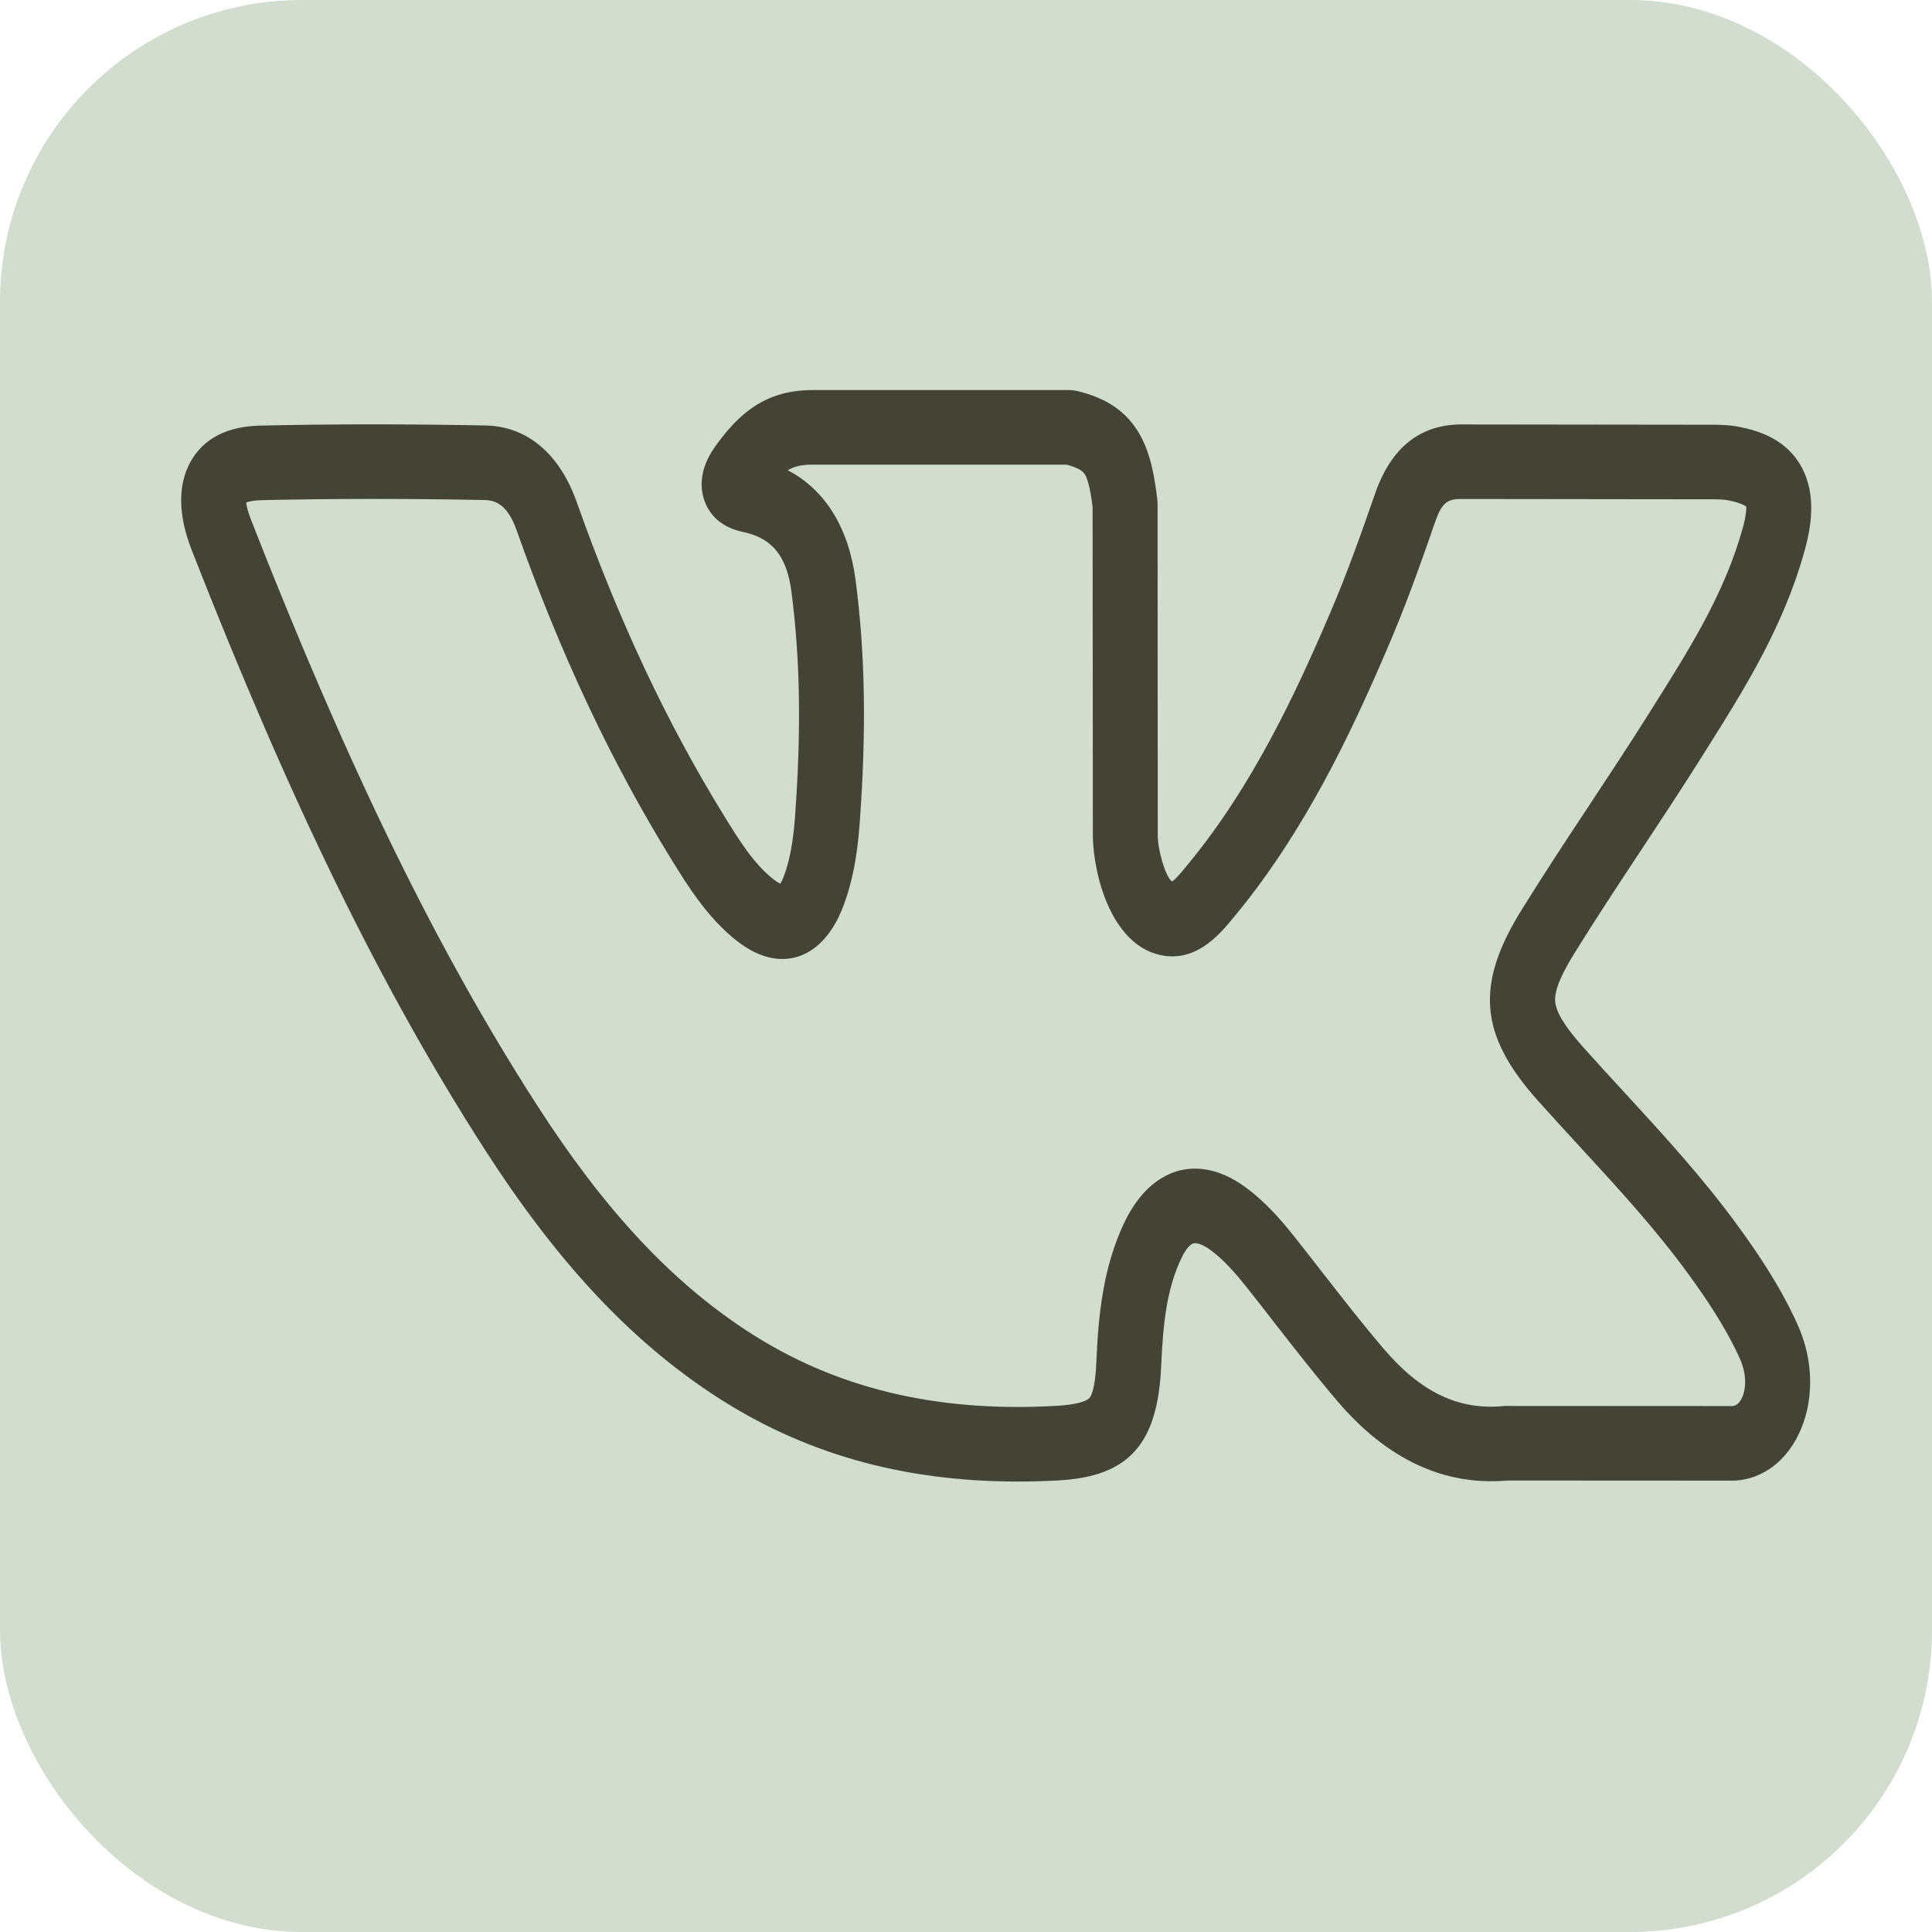
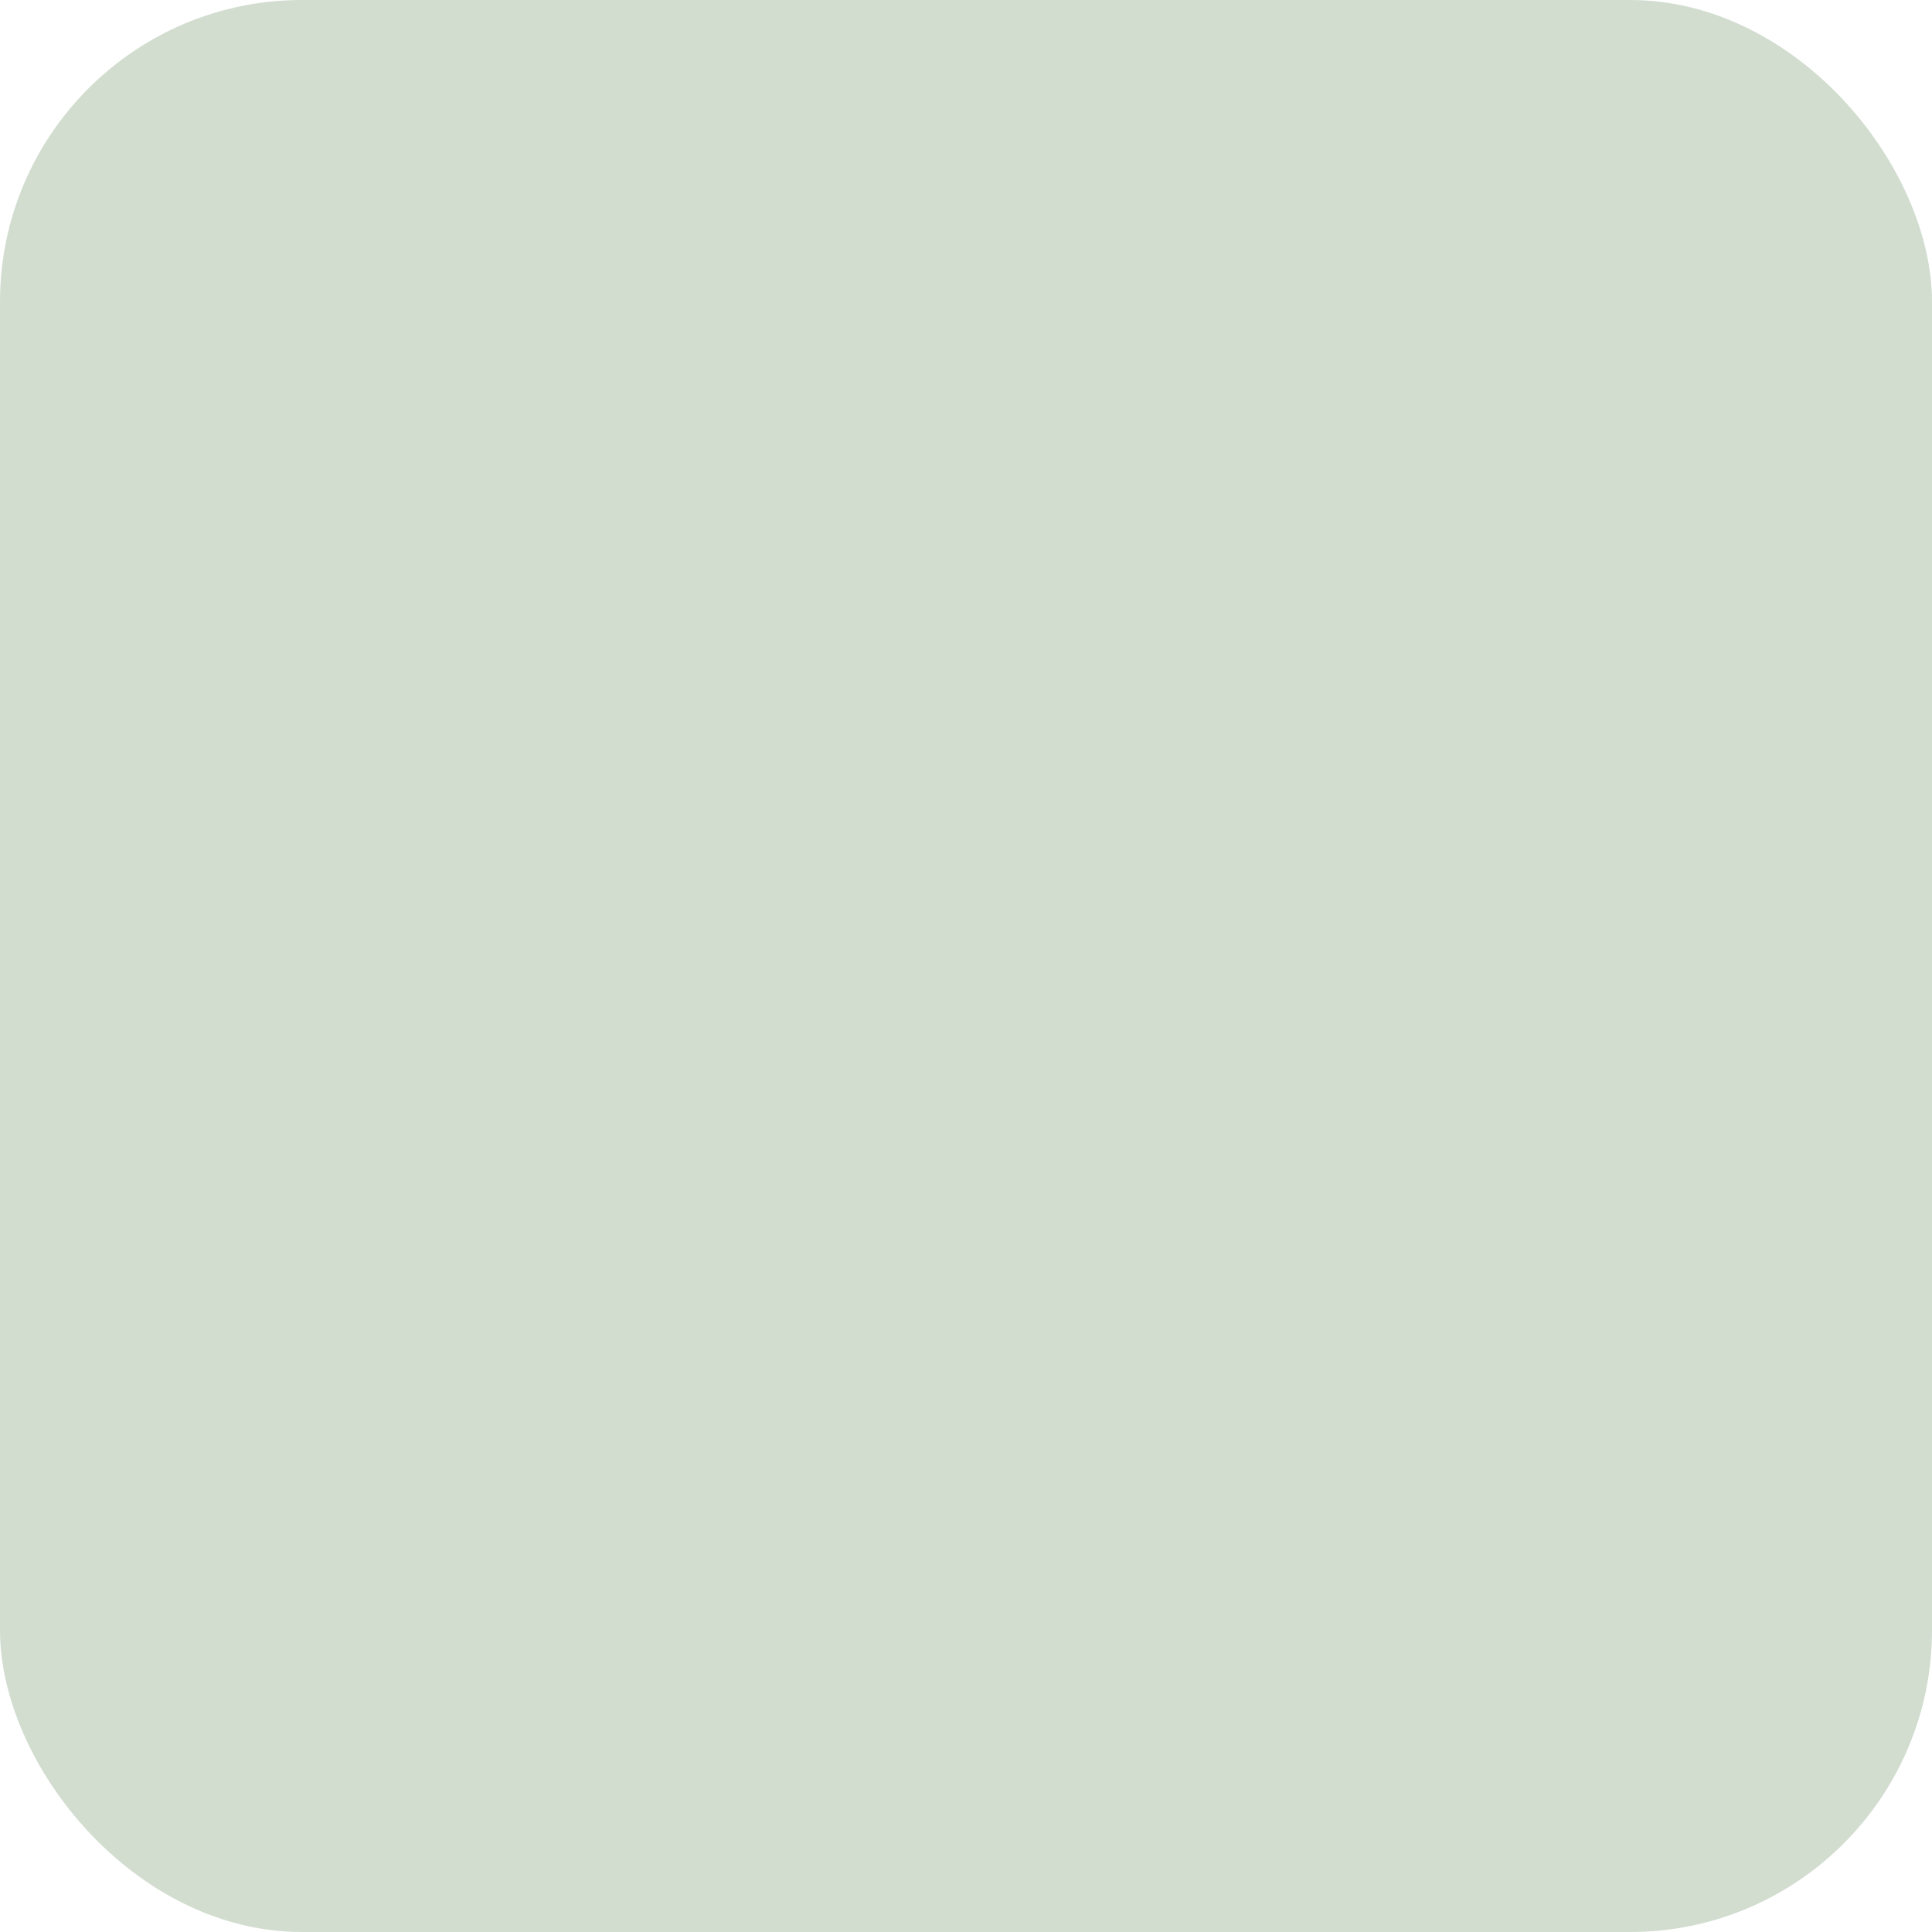
<svg xmlns="http://www.w3.org/2000/svg" width="32" height="32" viewBox="0 0 32 32" fill="none">
  <g filter="url(#filter0_b_288_1798)">
    <rect width="32" height="32" rx="5" fill="#D2DDD0" />
    <g clip-path="url(#clip0_288_1798)">
      <path d="M28.8 20.325C28.213 19.517 27.55 18.795 26.908 18.097C26.682 17.852 26.449 17.598 26.224 17.346L26.224 17.346C25.922 17.008 25.774 16.768 25.759 16.59C25.744 16.416 25.847 16.157 26.086 15.775C26.443 15.2 26.823 14.623 27.192 14.066C27.519 13.571 27.857 13.059 28.181 12.544L28.254 12.428C28.887 11.423 29.541 10.383 29.891 9.117C29.991 8.754 30.095 8.216 29.844 7.744C29.593 7.273 29.128 7.133 28.801 7.069C28.641 7.037 28.489 7.035 28.348 7.035L24.244 7.03C23.535 7.017 23.043 7.403 22.775 8.178C22.56 8.797 22.307 9.515 22.013 10.195C21.451 11.509 20.737 13.023 19.702 14.284L19.656 14.34C19.586 14.427 19.471 14.568 19.412 14.6C19.299 14.519 19.17 14.057 19.176 13.814C19.176 13.808 19.176 13.802 19.176 13.796L19.173 8.353C19.173 8.325 19.171 8.298 19.168 8.27C19.076 7.494 18.896 6.715 17.826 6.473C17.791 6.465 17.756 6.461 17.722 6.461H13.454C12.651 6.461 12.226 6.883 11.885 7.341C11.787 7.474 11.525 7.829 11.658 8.262C11.793 8.7 12.196 8.788 12.328 8.816C12.793 8.918 13.033 9.219 13.108 9.796C13.255 10.918 13.273 12.117 13.165 13.569C13.134 13.959 13.078 14.255 12.987 14.502C12.962 14.57 12.94 14.612 12.925 14.637C12.9 14.626 12.862 14.604 12.809 14.562C12.482 14.306 12.236 13.906 11.998 13.52C11.046 11.978 10.246 10.275 9.551 8.312C9.265 7.508 8.726 7.059 8.036 7.047C6.722 7.022 5.506 7.022 4.321 7.049C3.762 7.06 3.37 7.262 3.155 7.65C2.941 8.038 2.949 8.533 3.179 9.121C4.824 13.321 6.318 16.376 8.022 19.028C9.222 20.895 10.43 22.191 11.824 23.106C13.288 24.068 14.939 24.539 16.855 24.539C17.073 24.539 17.294 24.533 17.519 24.521C18.701 24.459 19.182 23.919 19.234 22.598C19.264 21.899 19.332 21.333 19.567 20.841C19.632 20.704 19.706 20.611 19.765 20.595C19.827 20.577 19.937 20.62 20.06 20.712C20.284 20.879 20.476 21.105 20.635 21.304C20.796 21.506 20.958 21.715 21.115 21.917C21.45 22.346 21.796 22.791 22.158 23.215C22.978 24.174 23.923 24.614 24.968 24.522L28.723 24.524C28.723 24.524 28.723 24.524 28.723 24.524C28.735 24.524 28.747 24.523 28.759 24.522C29.192 24.489 29.566 24.214 29.786 23.767C30.051 23.228 30.047 22.546 29.775 21.942C29.492 21.313 29.124 20.772 28.8 20.325ZM28.849 23.16C28.798 23.265 28.734 23.284 28.701 23.289L24.947 23.287C24.947 23.287 24.947 23.287 24.946 23.287C24.931 23.287 24.917 23.287 24.902 23.289C24.162 23.36 23.534 23.061 22.926 22.349C22.581 21.946 22.244 21.513 21.917 21.094C21.758 20.89 21.594 20.678 21.429 20.471C21.224 20.214 20.971 19.919 20.645 19.676C20.158 19.313 19.755 19.324 19.502 19.397C19.252 19.47 18.896 19.676 18.623 20.248C18.27 20.988 18.192 21.786 18.16 22.54C18.142 23.001 18.074 23.123 18.046 23.154C18.008 23.194 17.884 23.266 17.47 23.287C15.477 23.395 13.806 22.985 12.358 22.034C11.098 21.207 9.996 20.019 8.888 18.295C7.23 15.717 5.772 12.731 4.16 8.615C4.101 8.466 4.083 8.372 4.078 8.323C4.119 8.307 4.2 8.287 4.341 8.284C5.514 8.258 6.717 8.257 8.02 8.282C8.198 8.285 8.401 8.346 8.555 8.778C9.281 10.829 10.12 12.614 11.12 14.234C11.386 14.665 11.716 15.2 12.202 15.582C12.646 15.931 13.007 15.915 13.232 15.839C13.457 15.763 13.768 15.553 13.978 14.982C14.114 14.614 14.196 14.2 14.236 13.677C14.352 12.123 14.332 10.832 14.172 9.614C14.059 8.741 13.666 8.111 13.048 7.789C13.158 7.723 13.282 7.696 13.454 7.696H17.666C17.903 7.757 17.95 7.829 17.966 7.853C18.034 7.958 18.073 8.204 18.097 8.397L18.101 13.79C18.091 14.307 18.31 15.454 19.055 15.768C19.061 15.771 19.067 15.773 19.074 15.775C19.752 16.03 20.201 15.48 20.442 15.184L20.485 15.132C21.618 13.751 22.381 12.137 22.978 10.742C23.289 10.022 23.552 9.277 23.774 8.635C23.886 8.313 23.987 8.259 24.229 8.265C24.232 8.265 24.236 8.265 24.239 8.265L28.347 8.27C28.443 8.27 28.543 8.271 28.62 8.286C28.816 8.324 28.896 8.371 28.923 8.39C28.926 8.426 28.925 8.529 28.866 8.744C28.568 9.821 27.992 10.736 27.382 11.705L27.309 11.821C26.993 12.324 26.658 12.83 26.335 13.32C25.962 13.884 25.576 14.468 25.211 15.057C24.43 16.308 24.498 17.139 25.473 18.231C25.704 18.489 25.94 18.746 26.168 18.994C26.816 19.698 27.428 20.364 27.974 21.115C28.26 21.51 28.584 21.985 28.82 22.509C28.943 22.783 28.913 23.031 28.849 23.16Z" fill="#444436" />
    </g>
  </g>
  <defs>
    <filter id="filter0_b_288_1798" x="-20" y="-20" width="72" height="72" filterUnits="userSpaceOnUse" color-interpolation-filters="sRGB">
      <feFlood flood-opacity="0" result="BackgroundImageFix" />
      <feGaussianBlur in="BackgroundImageFix" stdDeviation="10" />
      <feComposite in2="SourceAlpha" operator="in" result="effect1_backgroundBlur_288_1798" />
      <feBlend mode="normal" in="SourceGraphic" in2="effect1_backgroundBlur_288_1798" result="shape" />
    </filter>
    <clipPath id="clip0_288_1798">
-       <rect width="27" height="31" fill="white" transform="translate(3)" />
-     </clipPath>
+       </clipPath>
  </defs>
</svg>